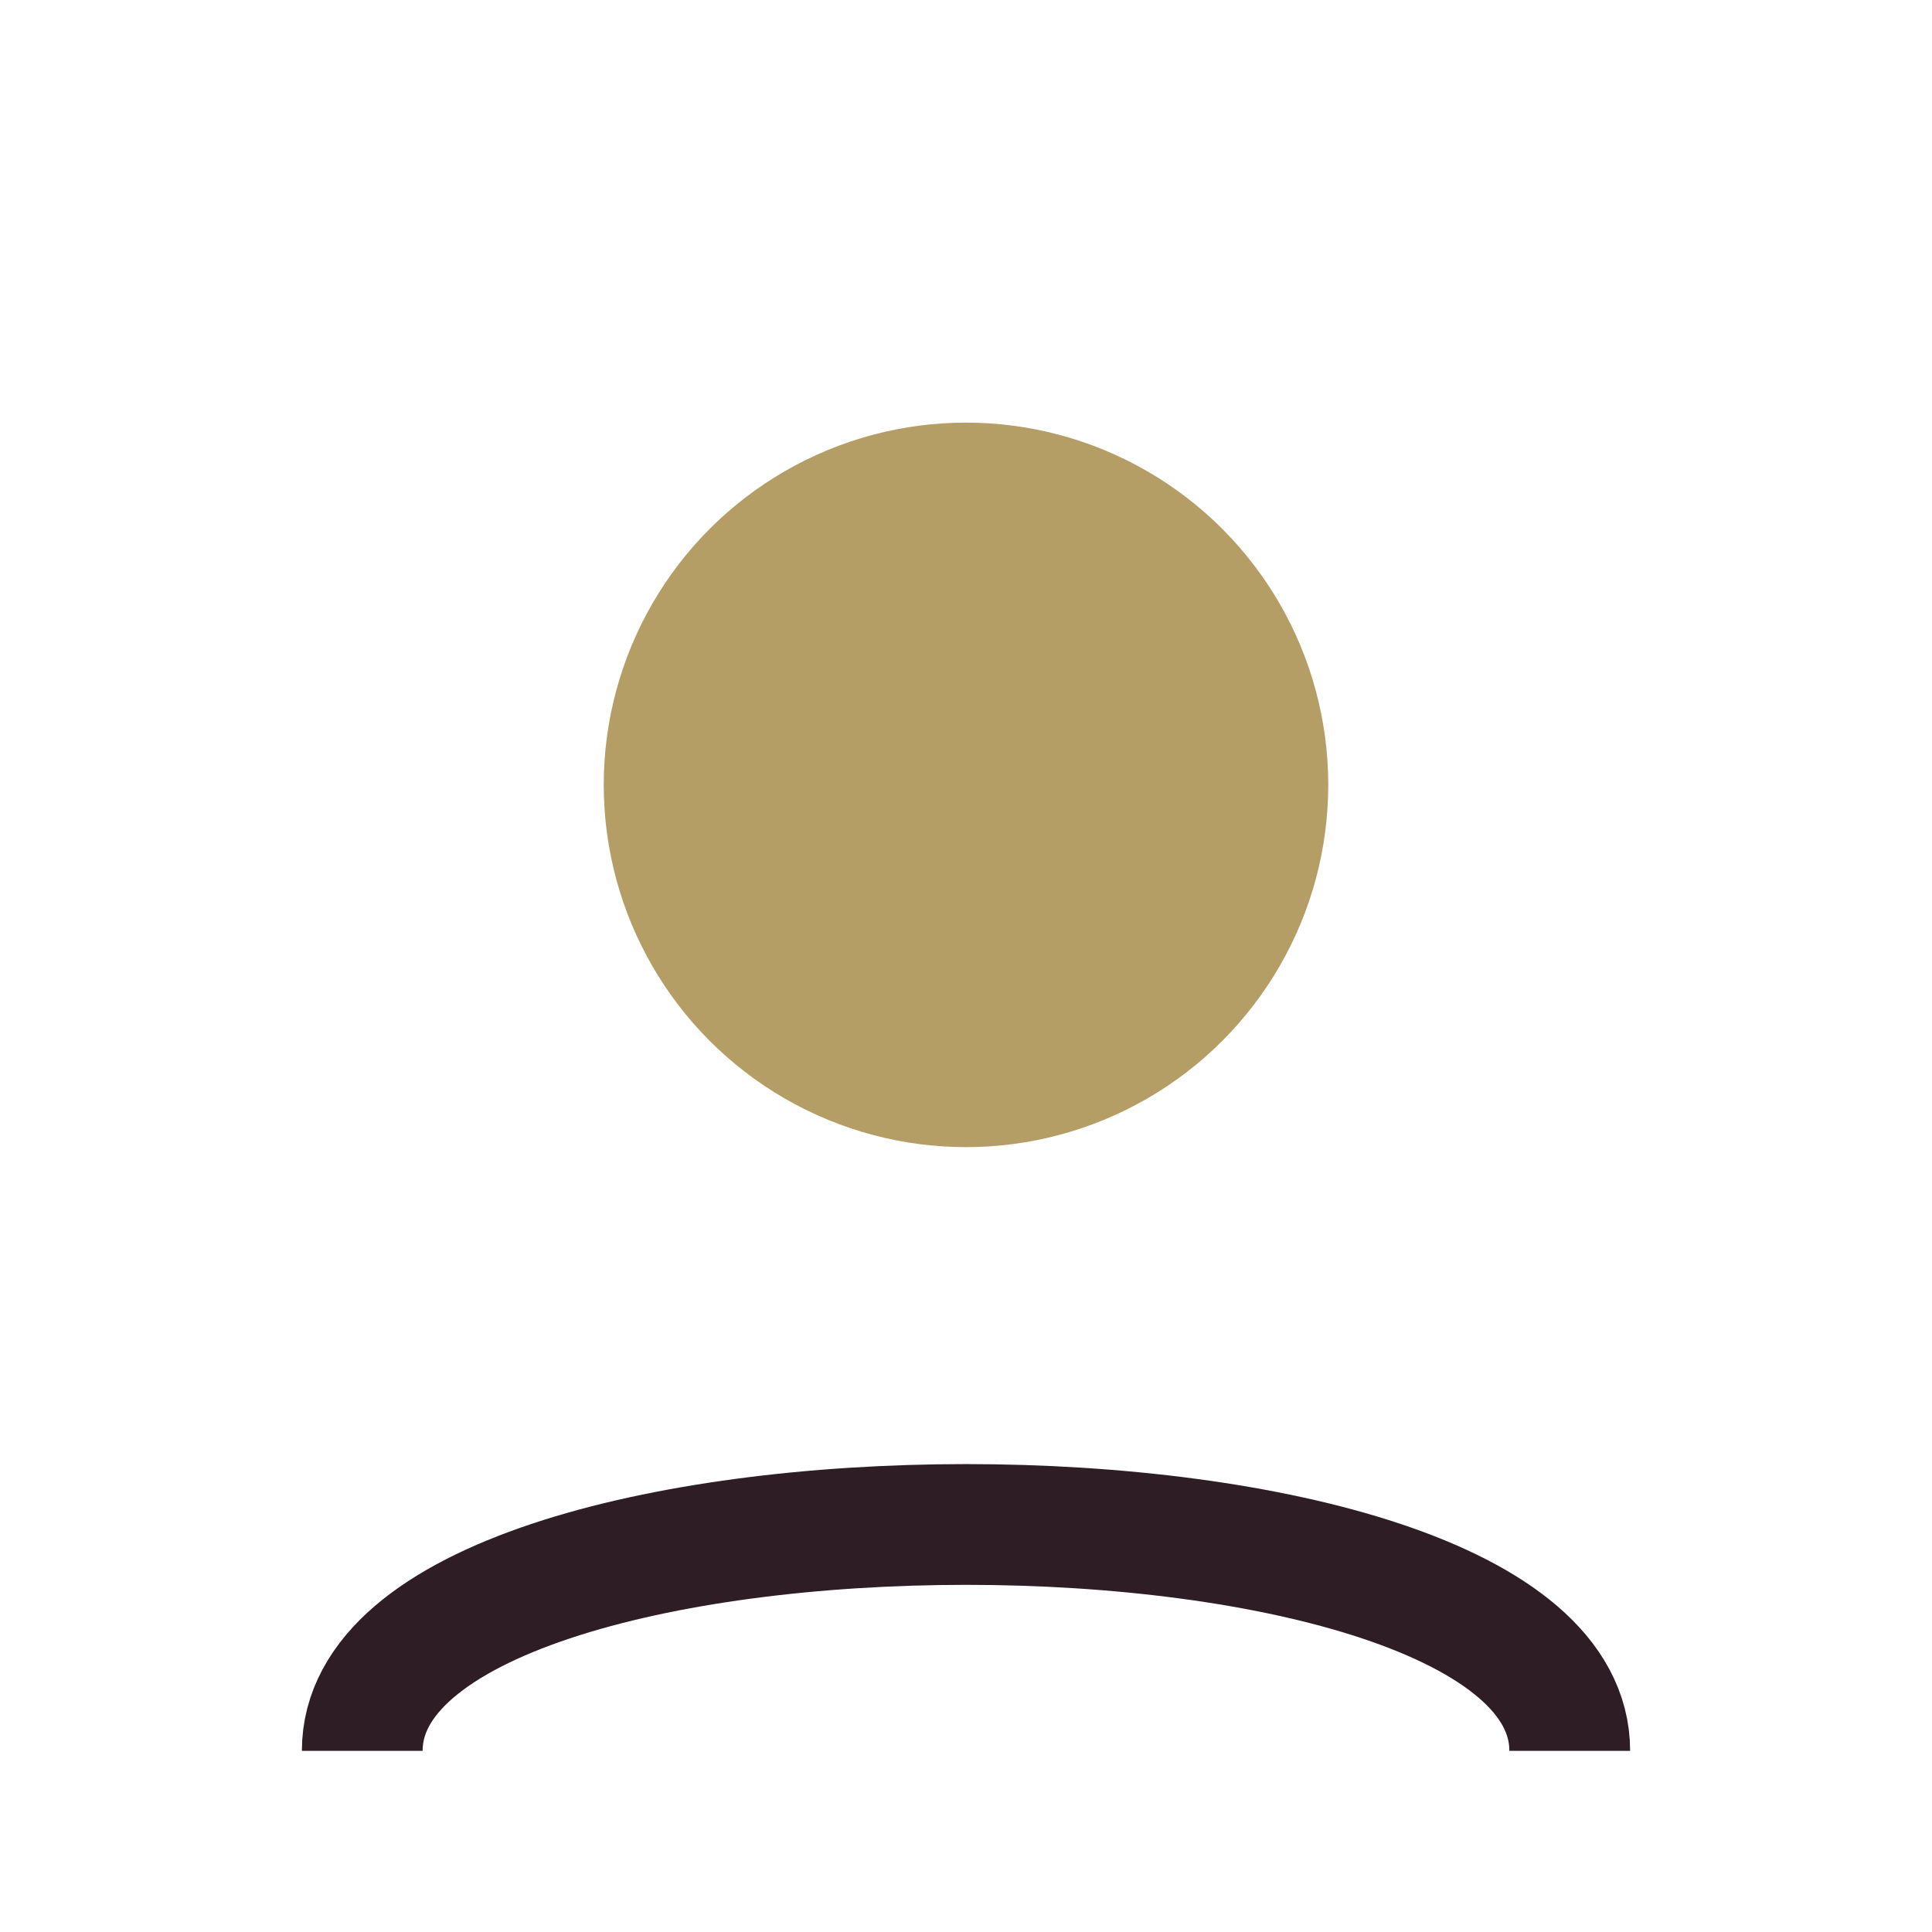
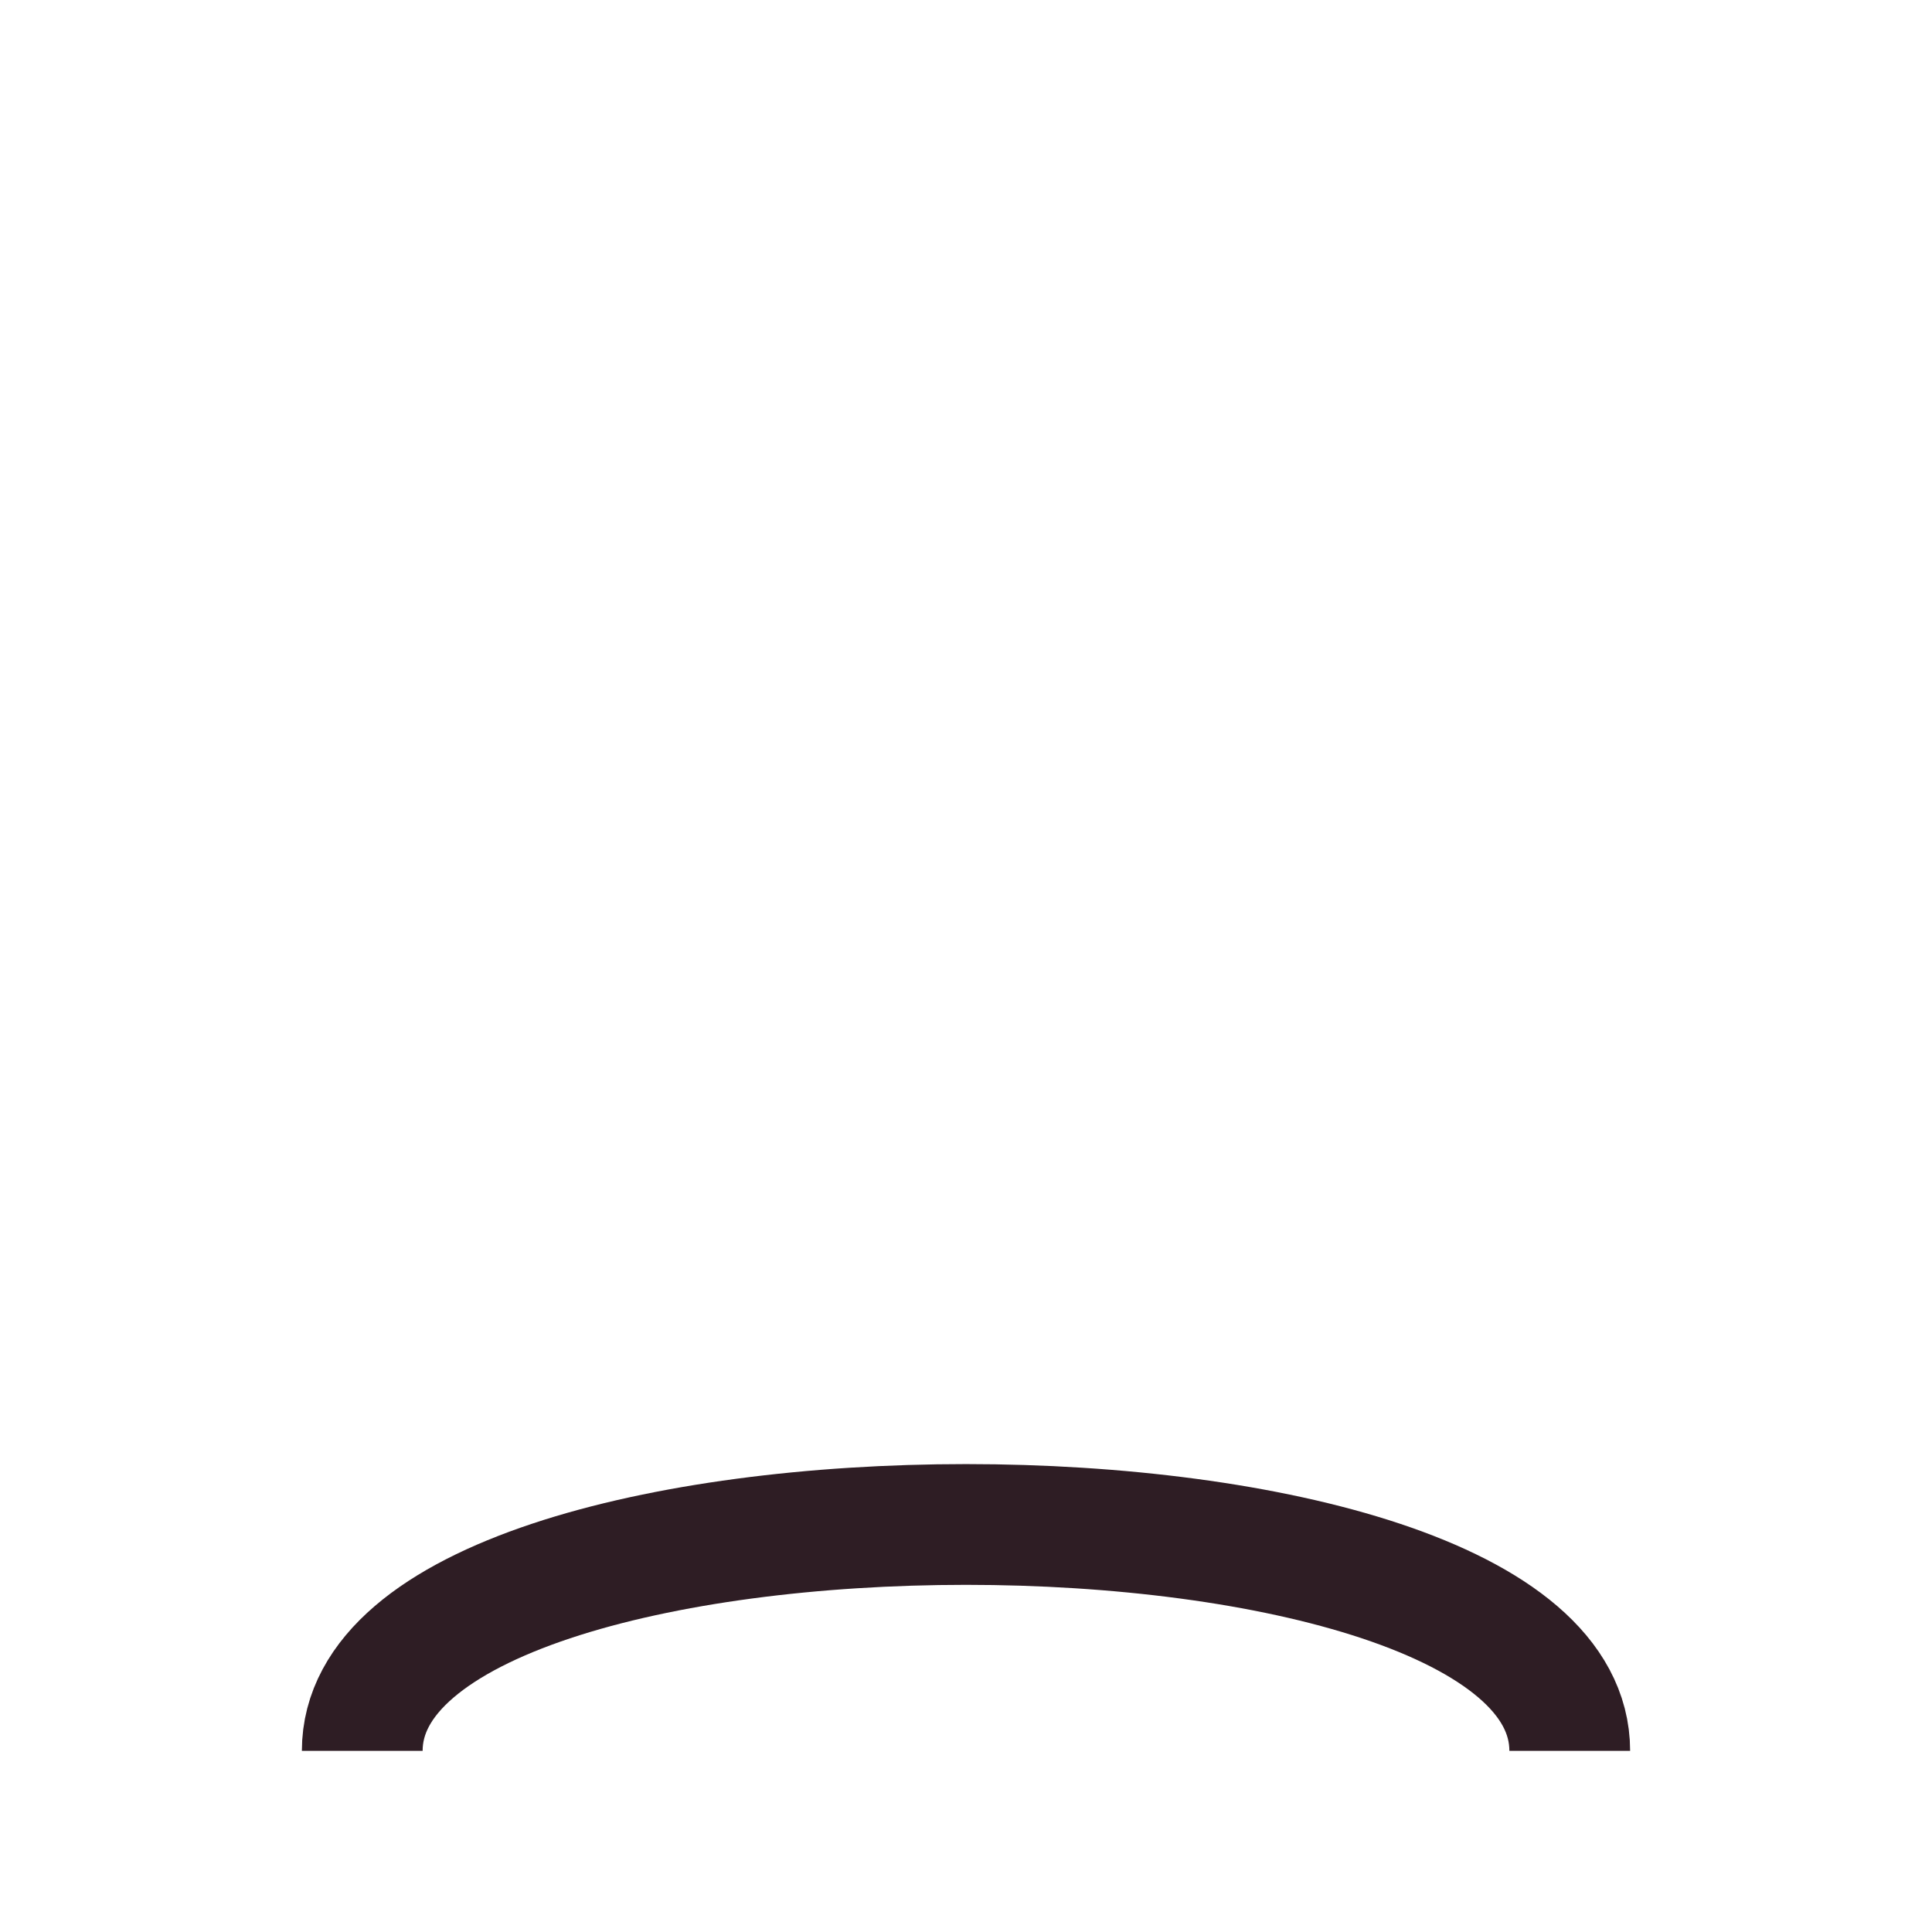
<svg xmlns="http://www.w3.org/2000/svg" width="32" height="32" viewBox="0 0 32 32">
-   <circle cx="16" cy="13" r="6" fill="#B59E66" />
  <path d="M6 29c0-5 20-5 20 0" fill="none" stroke="#2E1D24" stroke-width="2" />
</svg>